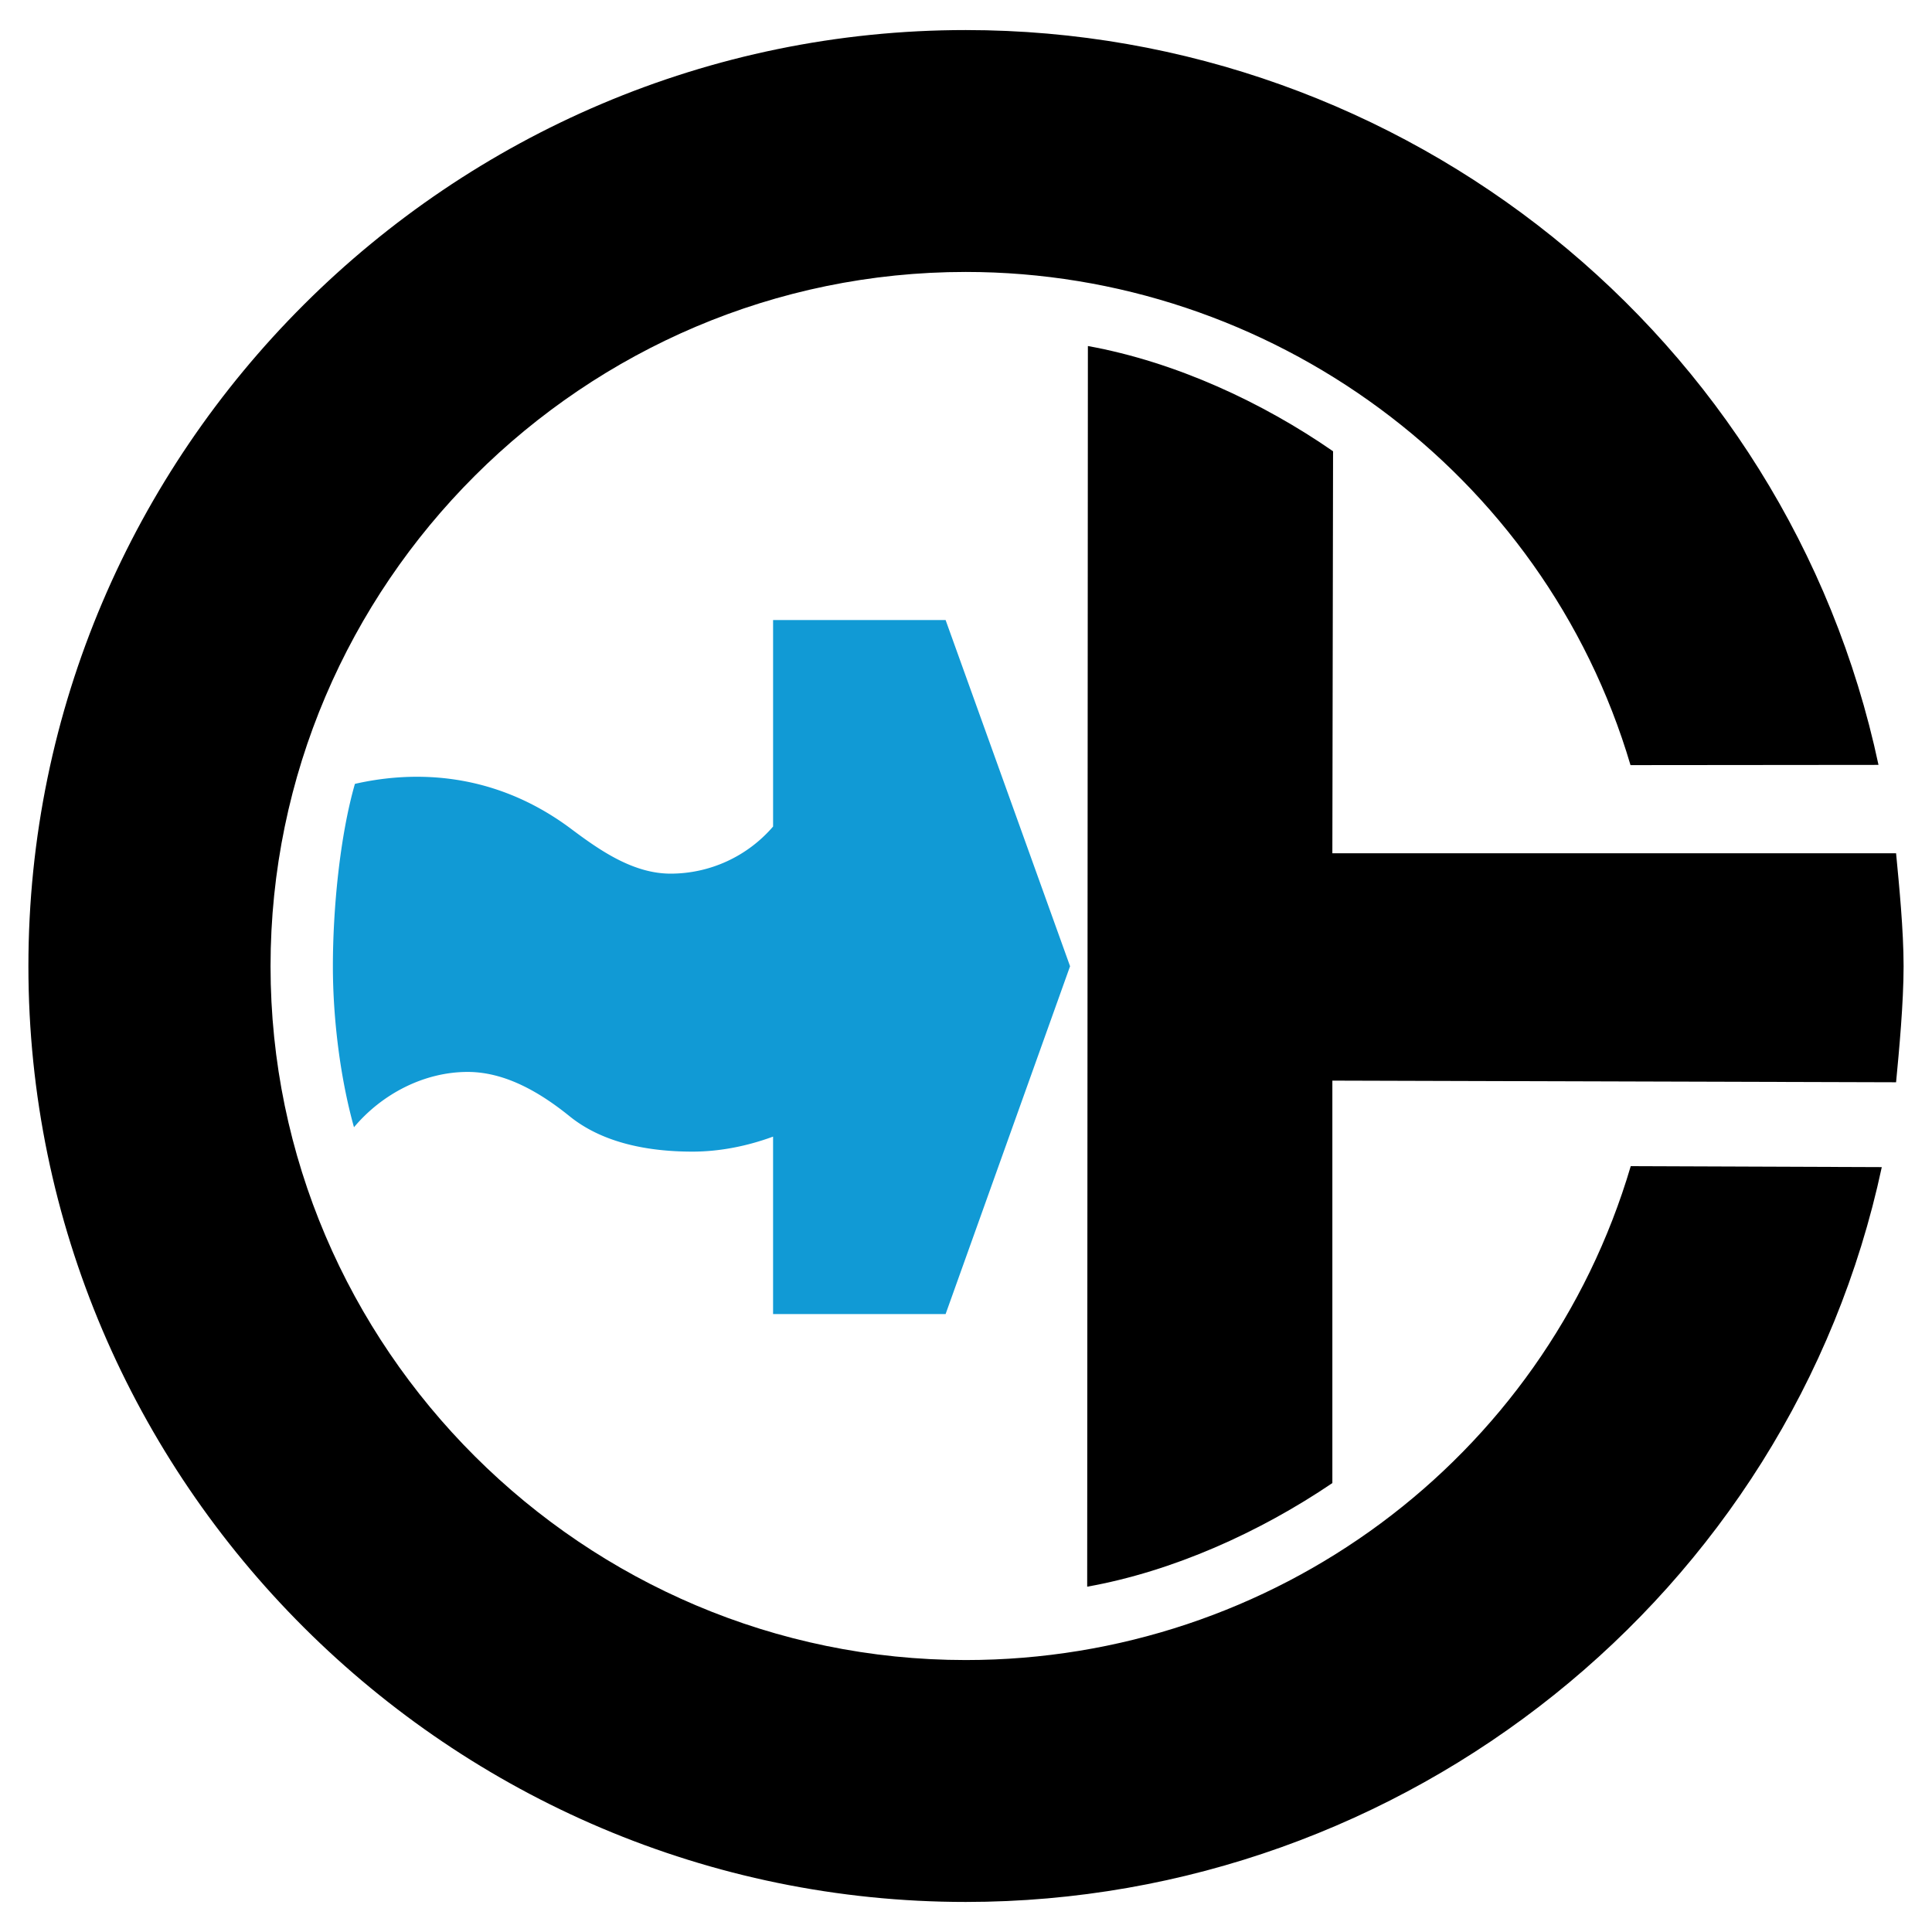
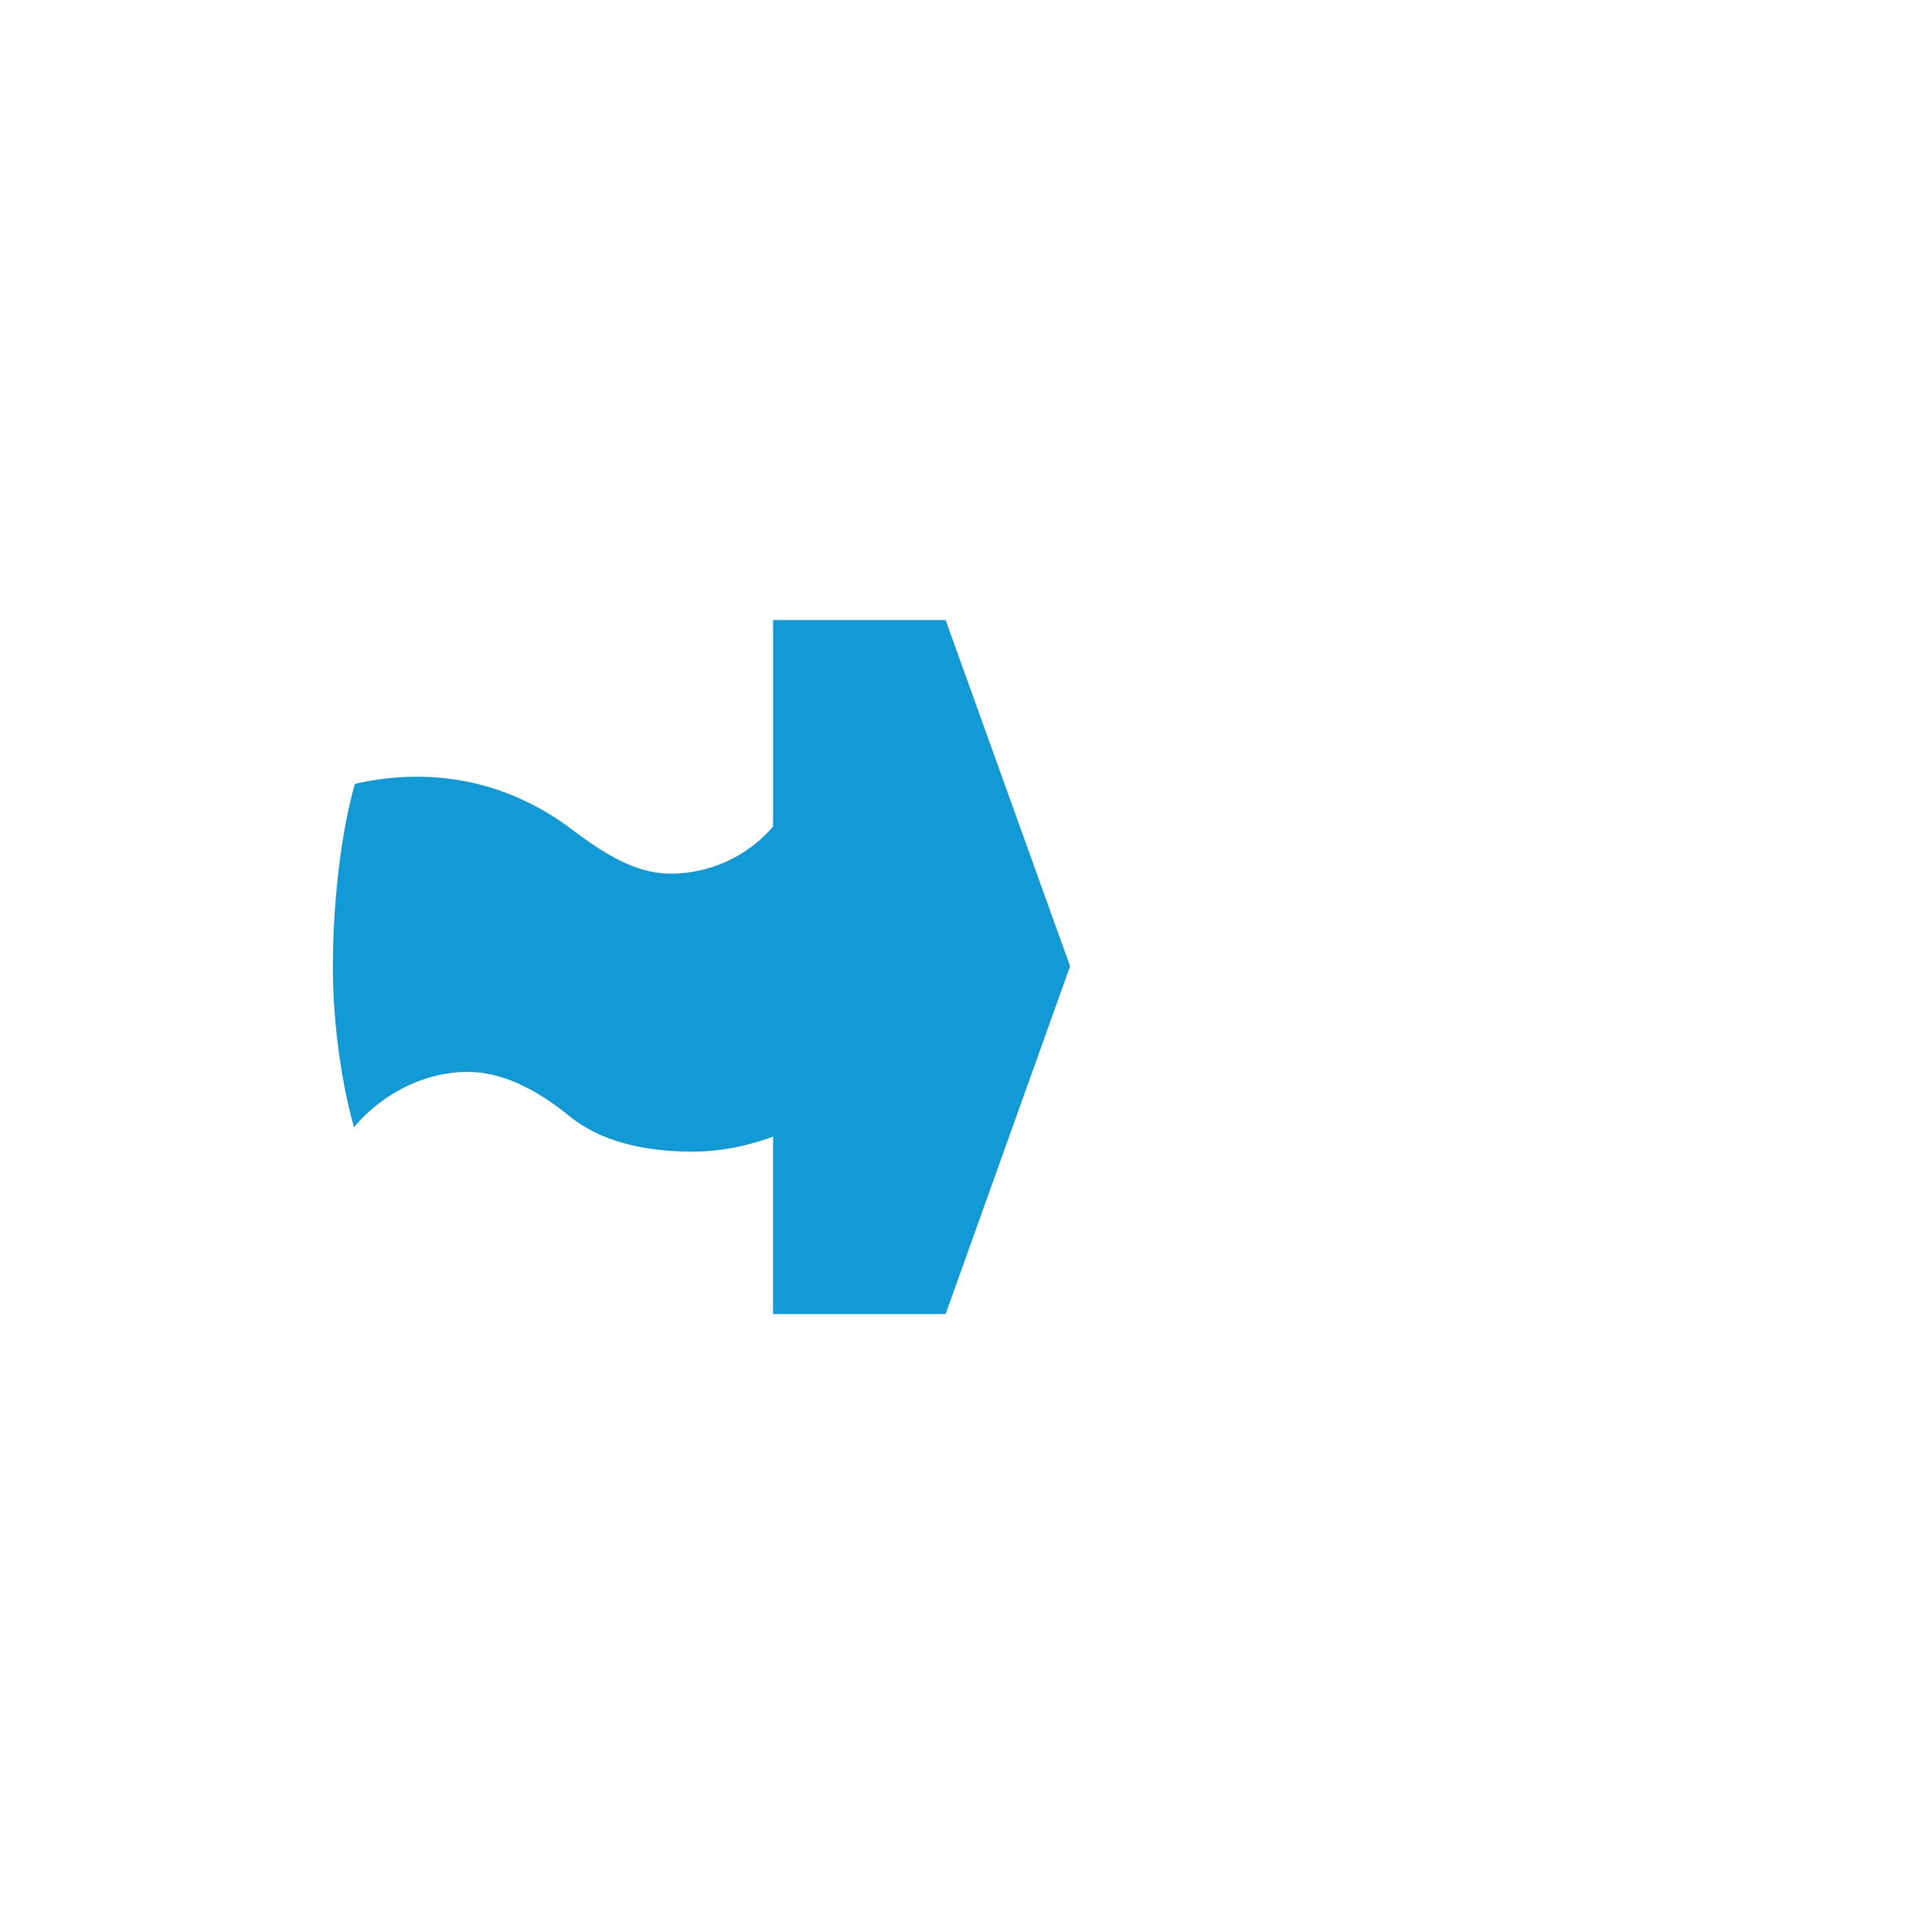
<svg xmlns="http://www.w3.org/2000/svg" width="2500" height="2500" viewBox="0 0 192.756 192.756">
  <g fill-rule="evenodd" clip-rule="evenodd">
    <path fill="#fff" d="M0 0h192.756v192.756H0V0z" />
-     <path d="M189.172 107.978l-56.242-.164v40.153c-7.25 4.911-15.926 8.816-24.461 10.337l.07-123.781c8.77 1.59 17.445 5.636 24.461 10.5l-.07 40.106h56.242c.305 3.204.75 7.67.75 11.272 0 3.625-.445 8.396-.75 11.577z" />
-     <path d="M162.699 116.35c-8.652 29.303-35.709 49.273-66.344 49.273-38.12 0-69.363-31.126-69.363-69.222 0-38.142 31.244-69.269 69.363-69.269 30.331 0 57.668 19.925 66.321 49.204l24.742-.023c-9.096-42.726-47.262-73.314-91.063-73.314-51.426 0-93.521 41.931-93.521 93.403 0 51.426 42.095 93.356 93.521 93.356 43.801 0 82.27-30.659 91.391-73.314l-25.047-.094z" />
    <path d="M94.343 131.105l12.418-34.704L94.343 61.86H77.131v20.603a13.495 13.495 0 0 1-10.22 4.701c-3.742 0-7.062-2.315-9.962-4.49-8.185-6.104-16.51-5.613-21.539-4.467-1.52 5.285-2.198 12.582-2.198 18.194 0 5.215.726 11.132 2.105 16.065 2.806-3.344 7.016-5.519 11.342-5.519 3.765 0 7.25 2.058 10.196 4.443 3.344 2.689 7.904 3.508 12.231 3.508 2.759 0 5.496-.562 8.044-1.497v17.703h17.213v.001z" fill="#119ad5" />
  </g>
</svg>